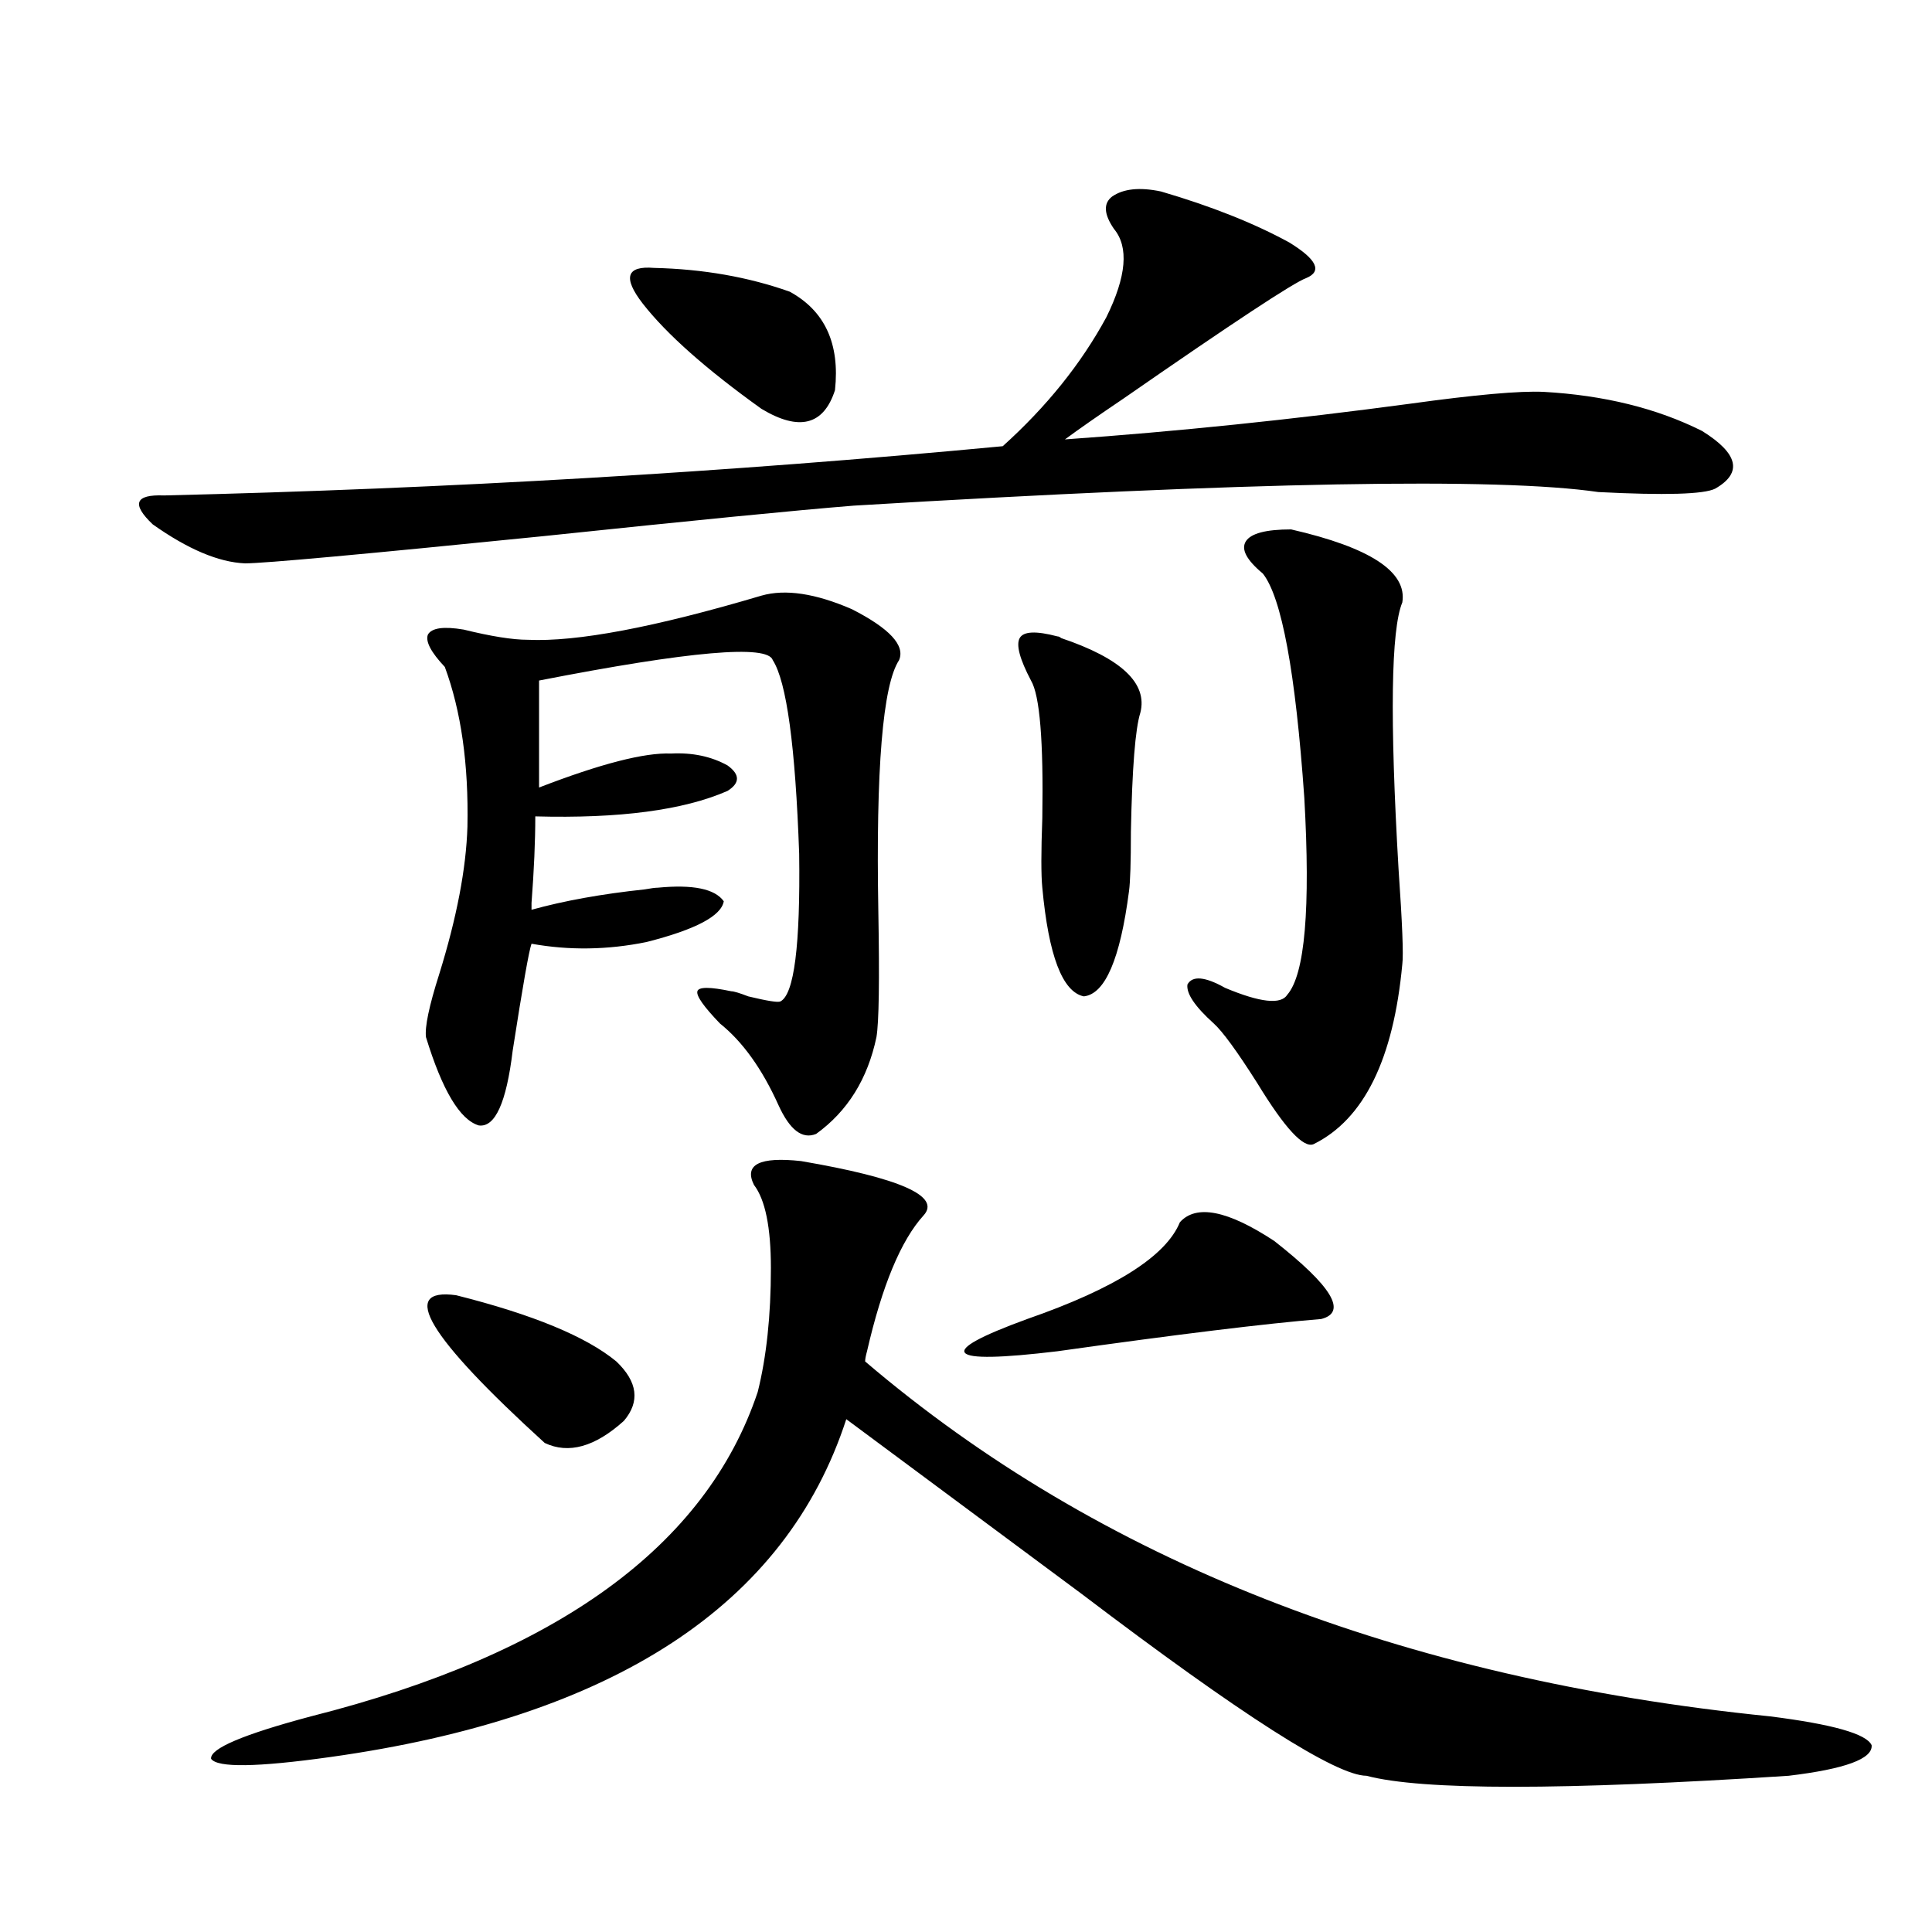
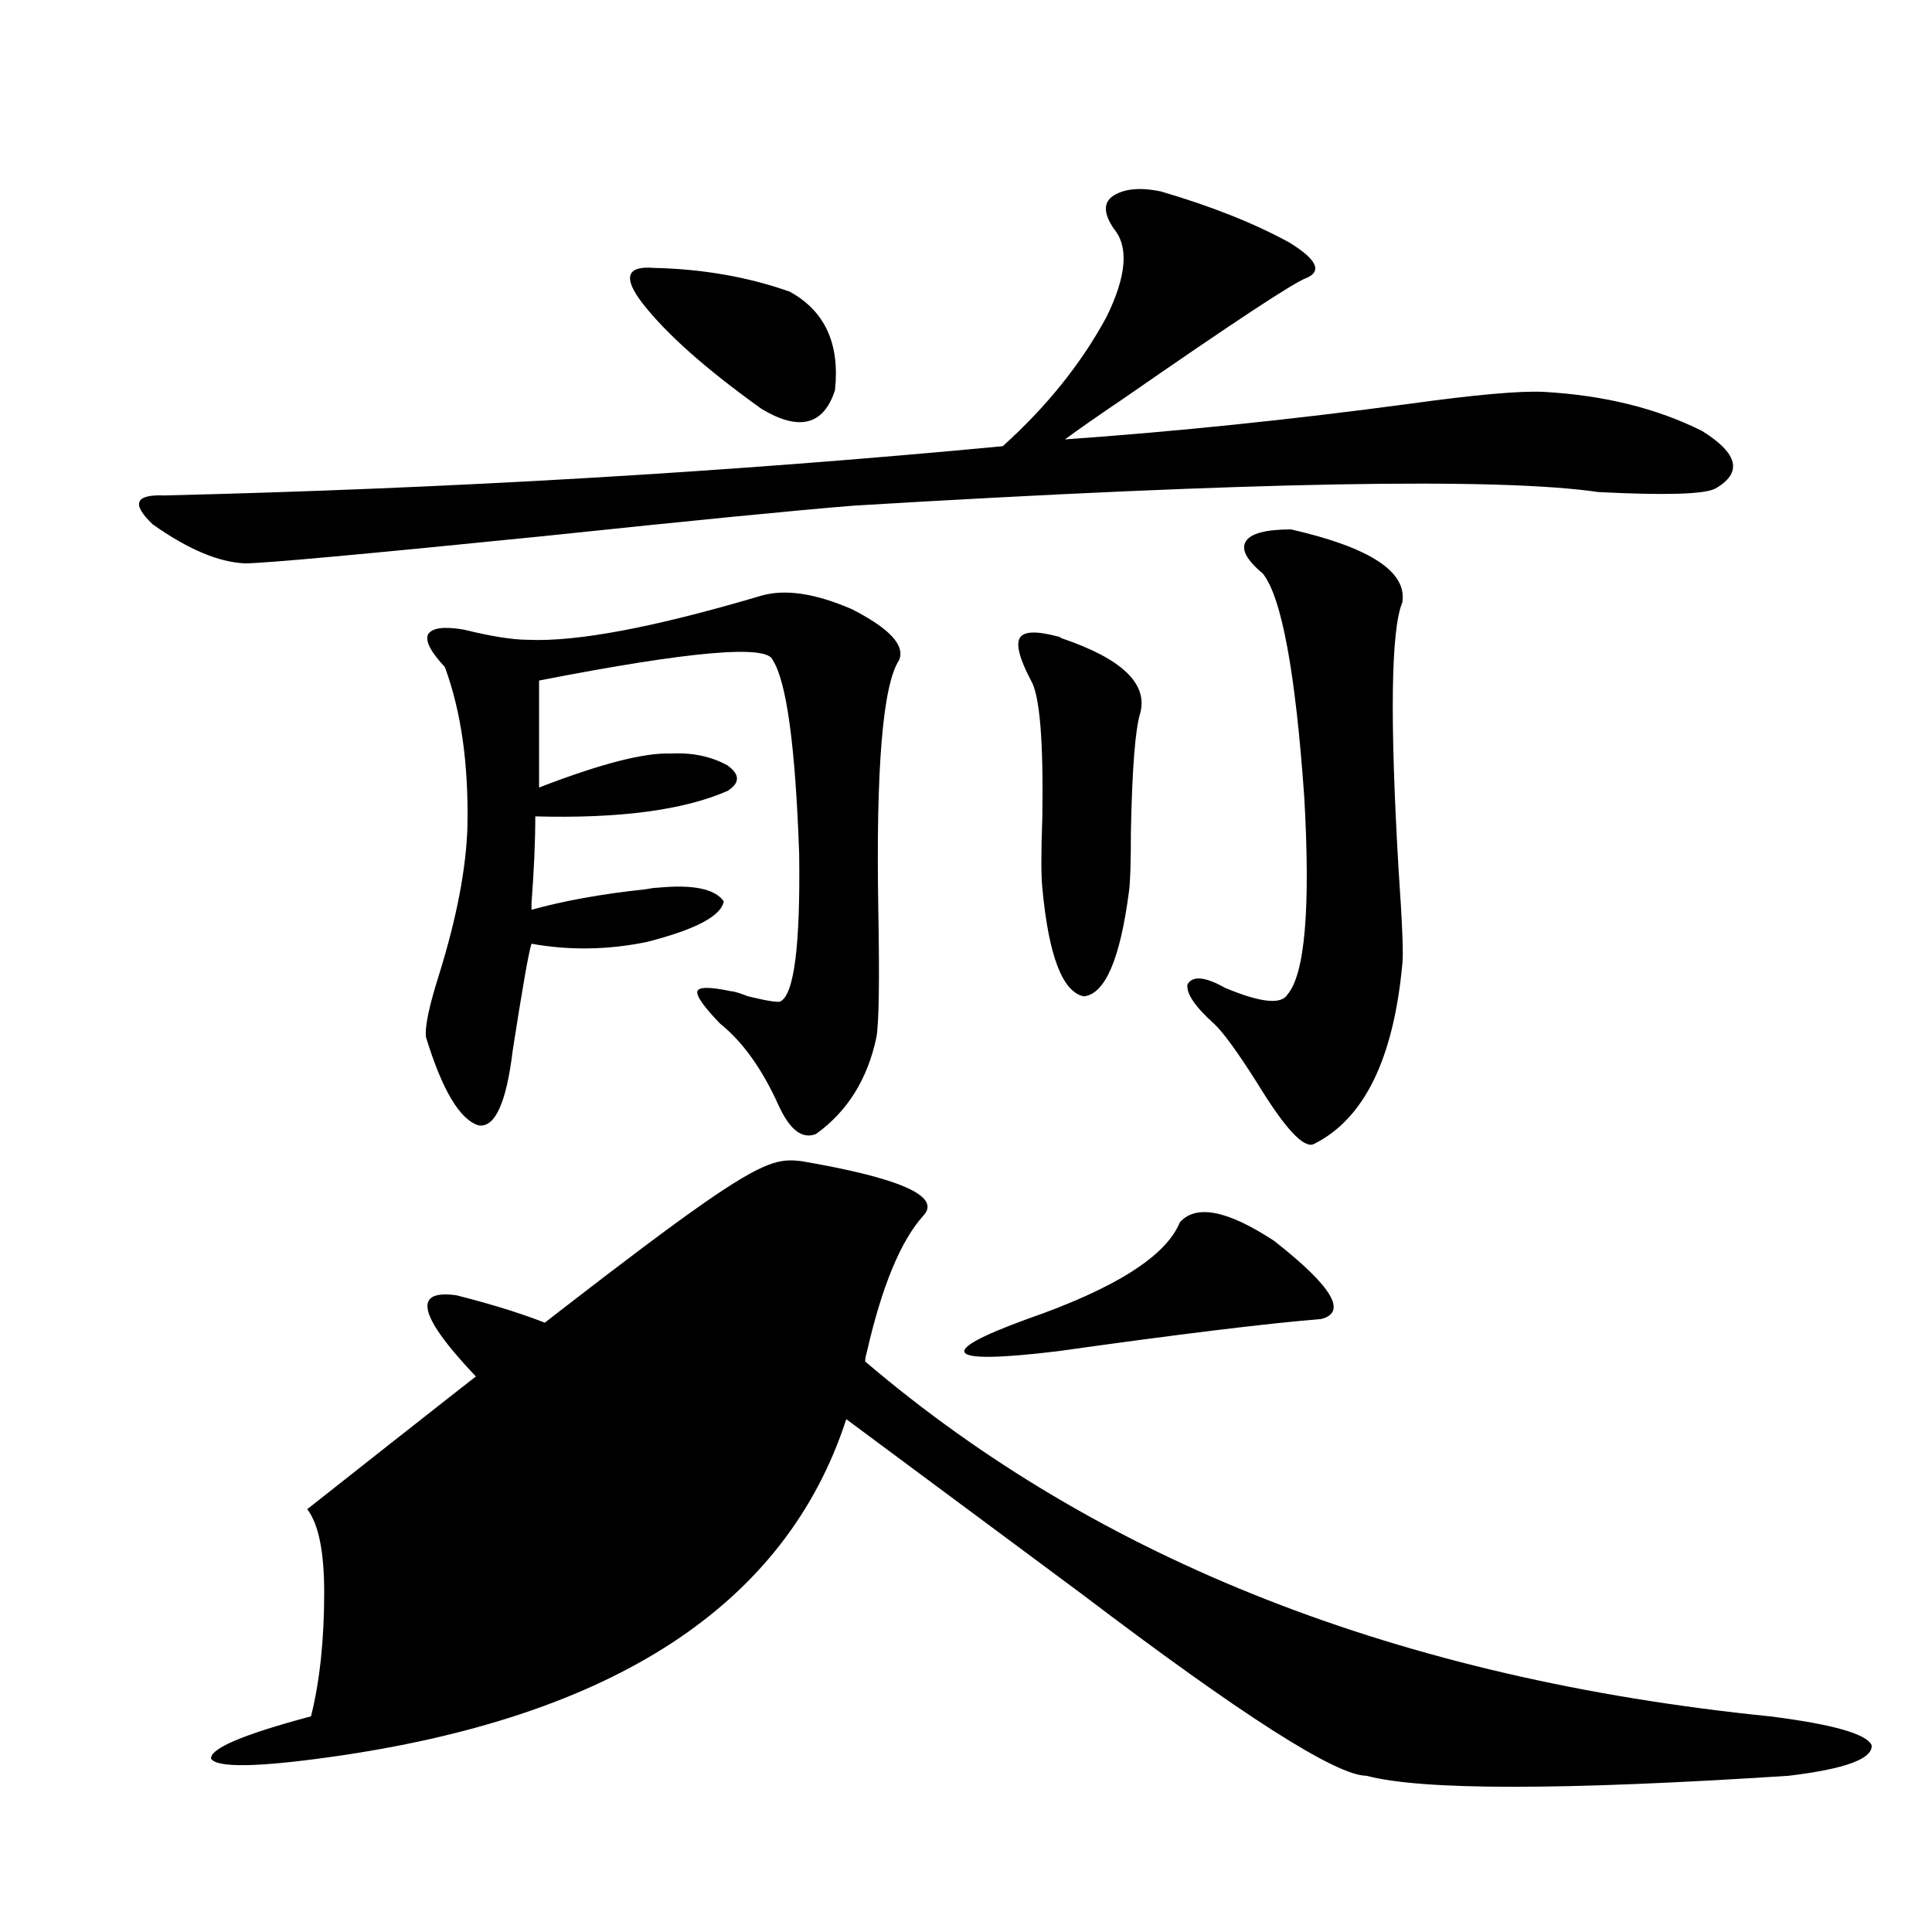
<svg xmlns="http://www.w3.org/2000/svg" version="1.1" id="图层_1" x="0px" y="0px" width="1000px" height="1000px" viewBox="0 0 1000 1000" enable-background="new 0 0 1000 1000" xml:space="preserve">
-   <path d="M600.961,99.117c26.006,7.622,48.124,16.411,66.34,26.367c14.299,8.789,17.225,14.941,8.78,18.457  c-6.509,2.348-38.048,23.154-94.632,62.402c-13.018,8.789-23.094,15.82-30.243,21.094c57.88-4.092,117.39-10.245,178.532-18.457  c33.81-4.683,56.904-6.729,69.267-6.152c31.219,1.758,58.535,8.501,81.949,20.215c18.856,11.728,21.128,21.684,6.829,29.883  c-5.854,2.939-26.021,3.516-60.486,1.758c-52.041-7.608-180.483-5.273-385.356,7.031c-29.268,2.348-82.925,7.622-160.972,15.82  c-93.016,9.38-144.387,14.063-154.143,14.063c-13.658-0.577-29.603-7.32-47.804-20.215c-11.067-10.547-9.116-15.518,5.854-14.941  c146.978-3.516,291.7-12.002,434.136-25.488c22.759-20.503,40.639-42.764,53.657-66.797c10.396-21.094,11.707-36.323,3.902-45.703  c-5.213-7.608-5.533-13.184-0.976-16.699C581.45,97.662,589.895,96.783,600.961,99.117z M414.625,600.973  c51.371,8.789,72.513,18.169,63.413,28.125c-11.707,12.895-21.463,36.337-29.268,70.313c-0.656,2.348-0.976,4.106-0.976,5.273  c120.973,103.134,277.066,164.355,468.281,183.691c32.514,4.092,50.075,9.077,52.682,14.941c0.64,7.031-13.658,12.304-42.926,15.82  c-117.07,7.608-189.919,7.608-218.531,0c-15.609,0-64.724-31.352-147.313-94.043c-48.139-35.733-88.778-65.918-121.948-90.527  C406.82,830.67,317.706,888.952,170.728,909.469c-37.728,5.273-58.215,5.562-61.462,0.879c-0.656-5.273,16.585-12.607,51.706-21.972  c127.466-32.231,204.538-88.179,231.214-167.871c4.542-18.155,6.829-39.551,6.829-64.16c0-21.094-2.927-35.445-8.78-43.066  C385.021,602.731,393.162,598.638,414.625,600.973z M394.137,308.297c12.347-3.516,27.957-1.167,46.828,7.031  c19.512,9.97,27.636,18.759,24.39,26.367c-8.46,12.895-12.042,56.25-10.731,130.078c0.64,35.747,0.32,57.431-0.976,65.039  c-4.558,21.684-14.969,38.384-31.219,50.098c-7.165,2.939-13.658-2.046-19.512-14.941c-8.46-18.745-18.536-32.808-30.243-42.188  c-8.46-8.789-12.363-14.351-11.707-16.699c0.64-2.334,6.494-2.334,17.561,0c1.296,0,4.222,0.879,8.78,2.637  c9.756,2.348,15.274,3.227,16.585,2.637c7.149-3.516,10.396-29.004,9.756-76.465c-1.951-55.659-6.509-89.058-13.658-100.195  c-2.607-8.198-42.926-4.683-120.973,10.547v55.371c31.859-12.305,54.633-18.155,68.291-17.578  c11.052-0.577,20.807,1.469,29.268,6.152c6.494,4.697,6.494,9.091,0,13.184c-22.774,9.97-55.944,14.365-99.51,13.184  c0,12.895-0.656,27.837-1.951,44.824v3.516c16.905-4.683,36.417-8.198,58.535-10.547c3.247-0.577,5.518-0.879,6.829-0.879  c18.201-1.758,29.588,0.591,34.146,7.031c-1.311,7.622-14.634,14.653-39.999,21.094c-20.167,4.106-39.999,4.395-59.511,0.879  c-1.311,3.516-4.558,21.973-9.756,55.371c-3.262,26.958-9.116,39.853-17.561,38.672c-9.756-2.925-18.872-18.155-27.316-45.703  c-0.656-5.273,1.616-16.109,6.829-32.52c9.1-29.292,13.978-54.781,14.634-76.465c0.64-32.217-3.262-59.766-11.707-82.617  c-7.165-7.608-10.091-13.184-8.78-16.699c1.951-3.516,8.125-4.395,18.536-2.637c14.298,3.516,25.365,5.273,33.17,5.273  C298.53,332.33,338.849,324.708,394.137,308.297z M236.092,670.406c39.664,9.97,67.315,21.396,82.925,34.277  c11.052,10.547,12.347,20.805,3.902,30.762c-14.969,13.486-28.627,17.29-40.975,11.426  C221.458,691.802,206.169,666.314,236.092,670.406z M338.529,138.668c25.365,0.591,48.779,4.697,70.242,12.305  c18.201,9.97,26.005,26.958,23.414,50.977c-5.854,18.169-18.536,21.396-38.048,9.668c-28.627-20.503-49.115-38.672-61.462-54.492  C322.264,143.653,324.215,137.501,338.529,138.668z M610.717,632.614c8.445-9.366,24.71-6.152,48.779,9.668  c29.908,23.442,38.048,36.914,24.39,40.43c-28.627,2.348-74.145,7.91-136.582,16.699c-29.268,3.516-45.212,3.818-47.804,0.879  c-2.607-2.925,8.125-8.789,32.194-17.578C577.212,666.891,603.553,650.192,610.717,632.614z M547.304,329.391  c0.64,0,1.296,0.302,1.951,0.879c31.219,10.547,44.877,23.442,40.975,38.672c-2.607,8.212-4.238,28.716-4.878,61.523  c0,15.82-0.335,26.079-0.976,30.762c-4.558,35.156-12.363,53.325-23.414,54.492c-11.067-2.334-18.216-21.094-21.463-56.25  c-0.656-6.441-0.656-18.457,0-36.035c0.64-39.839-1.311-63.57-5.854-71.191c-5.854-11.124-7.805-18.457-5.854-21.973  S536.238,326.466,547.304,329.391z M668.277,274.02c40.975,9.38,60.151,21.973,57.56,37.793  c-5.854,14.063-6.509,60.068-1.951,137.988c1.951,28.125,2.592,44.536,1.951,49.219c-4.558,49.219-19.847,80.283-45.853,93.164  c-5.213,2.348-14.969-8.198-29.268-31.641c-10.411-16.397-17.896-26.656-22.438-30.762c-9.756-8.789-14.314-15.518-13.658-20.215  c2.592-4.683,9.1-4.092,19.512,1.758c18.201,7.622,28.932,8.789,32.194,3.516c9.1-10.547,12.027-44.522,8.78-101.953  c-4.558-65.039-11.707-103.711-21.463-116.016c-8.46-7.031-11.387-12.593-8.78-16.699C647.454,276.08,655.259,274.02,668.277,274.02  z" />
+   <path d="M600.961,99.117c26.006,7.622,48.124,16.411,66.34,26.367c14.299,8.789,17.225,14.941,8.78,18.457  c-6.509,2.348-38.048,23.154-94.632,62.402c-13.018,8.789-23.094,15.82-30.243,21.094c57.88-4.092,117.39-10.245,178.532-18.457  c33.81-4.683,56.904-6.729,69.267-6.152c31.219,1.758,58.535,8.501,81.949,20.215c18.856,11.728,21.128,21.684,6.829,29.883  c-5.854,2.939-26.021,3.516-60.486,1.758c-52.041-7.608-180.483-5.273-385.356,7.031c-29.268,2.348-82.925,7.622-160.972,15.82  c-93.016,9.38-144.387,14.063-154.143,14.063c-13.658-0.577-29.603-7.32-47.804-20.215c-11.067-10.547-9.116-15.518,5.854-14.941  c146.978-3.516,291.7-12.002,434.136-25.488c22.759-20.503,40.639-42.764,53.657-66.797c10.396-21.094,11.707-36.323,3.902-45.703  c-5.213-7.608-5.533-13.184-0.976-16.699C581.45,97.662,589.895,96.783,600.961,99.117z M414.625,600.973  c51.371,8.789,72.513,18.169,63.413,28.125c-11.707,12.895-21.463,36.337-29.268,70.313c-0.656,2.348-0.976,4.106-0.976,5.273  c120.973,103.134,277.066,164.355,468.281,183.691c32.514,4.092,50.075,9.077,52.682,14.941c0.64,7.031-13.658,12.304-42.926,15.82  c-117.07,7.608-189.919,7.608-218.531,0c-15.609,0-64.724-31.352-147.313-94.043c-48.139-35.733-88.778-65.918-121.948-90.527  C406.82,830.67,317.706,888.952,170.728,909.469c-37.728,5.273-58.215,5.562-61.462,0.879c-0.656-5.273,16.585-12.607,51.706-21.972  c4.542-18.155,6.829-39.551,6.829-64.16c0-21.094-2.927-35.445-8.78-43.066  C385.021,602.731,393.162,598.638,414.625,600.973z M394.137,308.297c12.347-3.516,27.957-1.167,46.828,7.031  c19.512,9.97,27.636,18.759,24.39,26.367c-8.46,12.895-12.042,56.25-10.731,130.078c0.64,35.747,0.32,57.431-0.976,65.039  c-4.558,21.684-14.969,38.384-31.219,50.098c-7.165,2.939-13.658-2.046-19.512-14.941c-8.46-18.745-18.536-32.808-30.243-42.188  c-8.46-8.789-12.363-14.351-11.707-16.699c0.64-2.334,6.494-2.334,17.561,0c1.296,0,4.222,0.879,8.78,2.637  c9.756,2.348,15.274,3.227,16.585,2.637c7.149-3.516,10.396-29.004,9.756-76.465c-1.951-55.659-6.509-89.058-13.658-100.195  c-2.607-8.198-42.926-4.683-120.973,10.547v55.371c31.859-12.305,54.633-18.155,68.291-17.578  c11.052-0.577,20.807,1.469,29.268,6.152c6.494,4.697,6.494,9.091,0,13.184c-22.774,9.97-55.944,14.365-99.51,13.184  c0,12.895-0.656,27.837-1.951,44.824v3.516c16.905-4.683,36.417-8.198,58.535-10.547c3.247-0.577,5.518-0.879,6.829-0.879  c18.201-1.758,29.588,0.591,34.146,7.031c-1.311,7.622-14.634,14.653-39.999,21.094c-20.167,4.106-39.999,4.395-59.511,0.879  c-1.311,3.516-4.558,21.973-9.756,55.371c-3.262,26.958-9.116,39.853-17.561,38.672c-9.756-2.925-18.872-18.155-27.316-45.703  c-0.656-5.273,1.616-16.109,6.829-32.52c9.1-29.292,13.978-54.781,14.634-76.465c0.64-32.217-3.262-59.766-11.707-82.617  c-7.165-7.608-10.091-13.184-8.78-16.699c1.951-3.516,8.125-4.395,18.536-2.637c14.298,3.516,25.365,5.273,33.17,5.273  C298.53,332.33,338.849,324.708,394.137,308.297z M236.092,670.406c39.664,9.97,67.315,21.396,82.925,34.277  c11.052,10.547,12.347,20.805,3.902,30.762c-14.969,13.486-28.627,17.29-40.975,11.426  C221.458,691.802,206.169,666.314,236.092,670.406z M338.529,138.668c25.365,0.591,48.779,4.697,70.242,12.305  c18.201,9.97,26.005,26.958,23.414,50.977c-5.854,18.169-18.536,21.396-38.048,9.668c-28.627-20.503-49.115-38.672-61.462-54.492  C322.264,143.653,324.215,137.501,338.529,138.668z M610.717,632.614c8.445-9.366,24.71-6.152,48.779,9.668  c29.908,23.442,38.048,36.914,24.39,40.43c-28.627,2.348-74.145,7.91-136.582,16.699c-29.268,3.516-45.212,3.818-47.804,0.879  c-2.607-2.925,8.125-8.789,32.194-17.578C577.212,666.891,603.553,650.192,610.717,632.614z M547.304,329.391  c0.64,0,1.296,0.302,1.951,0.879c31.219,10.547,44.877,23.442,40.975,38.672c-2.607,8.212-4.238,28.716-4.878,61.523  c0,15.82-0.335,26.079-0.976,30.762c-4.558,35.156-12.363,53.325-23.414,54.492c-11.067-2.334-18.216-21.094-21.463-56.25  c-0.656-6.441-0.656-18.457,0-36.035c0.64-39.839-1.311-63.57-5.854-71.191c-5.854-11.124-7.805-18.457-5.854-21.973  S536.238,326.466,547.304,329.391z M668.277,274.02c40.975,9.38,60.151,21.973,57.56,37.793  c-5.854,14.063-6.509,60.068-1.951,137.988c1.951,28.125,2.592,44.536,1.951,49.219c-4.558,49.219-19.847,80.283-45.853,93.164  c-5.213,2.348-14.969-8.198-29.268-31.641c-10.411-16.397-17.896-26.656-22.438-30.762c-9.756-8.789-14.314-15.518-13.658-20.215  c2.592-4.683,9.1-4.092,19.512,1.758c18.201,7.622,28.932,8.789,32.194,3.516c9.1-10.547,12.027-44.522,8.78-101.953  c-4.558-65.039-11.707-103.711-21.463-116.016c-8.46-7.031-11.387-12.593-8.78-16.699C647.454,276.08,655.259,274.02,668.277,274.02  z" />
</svg>